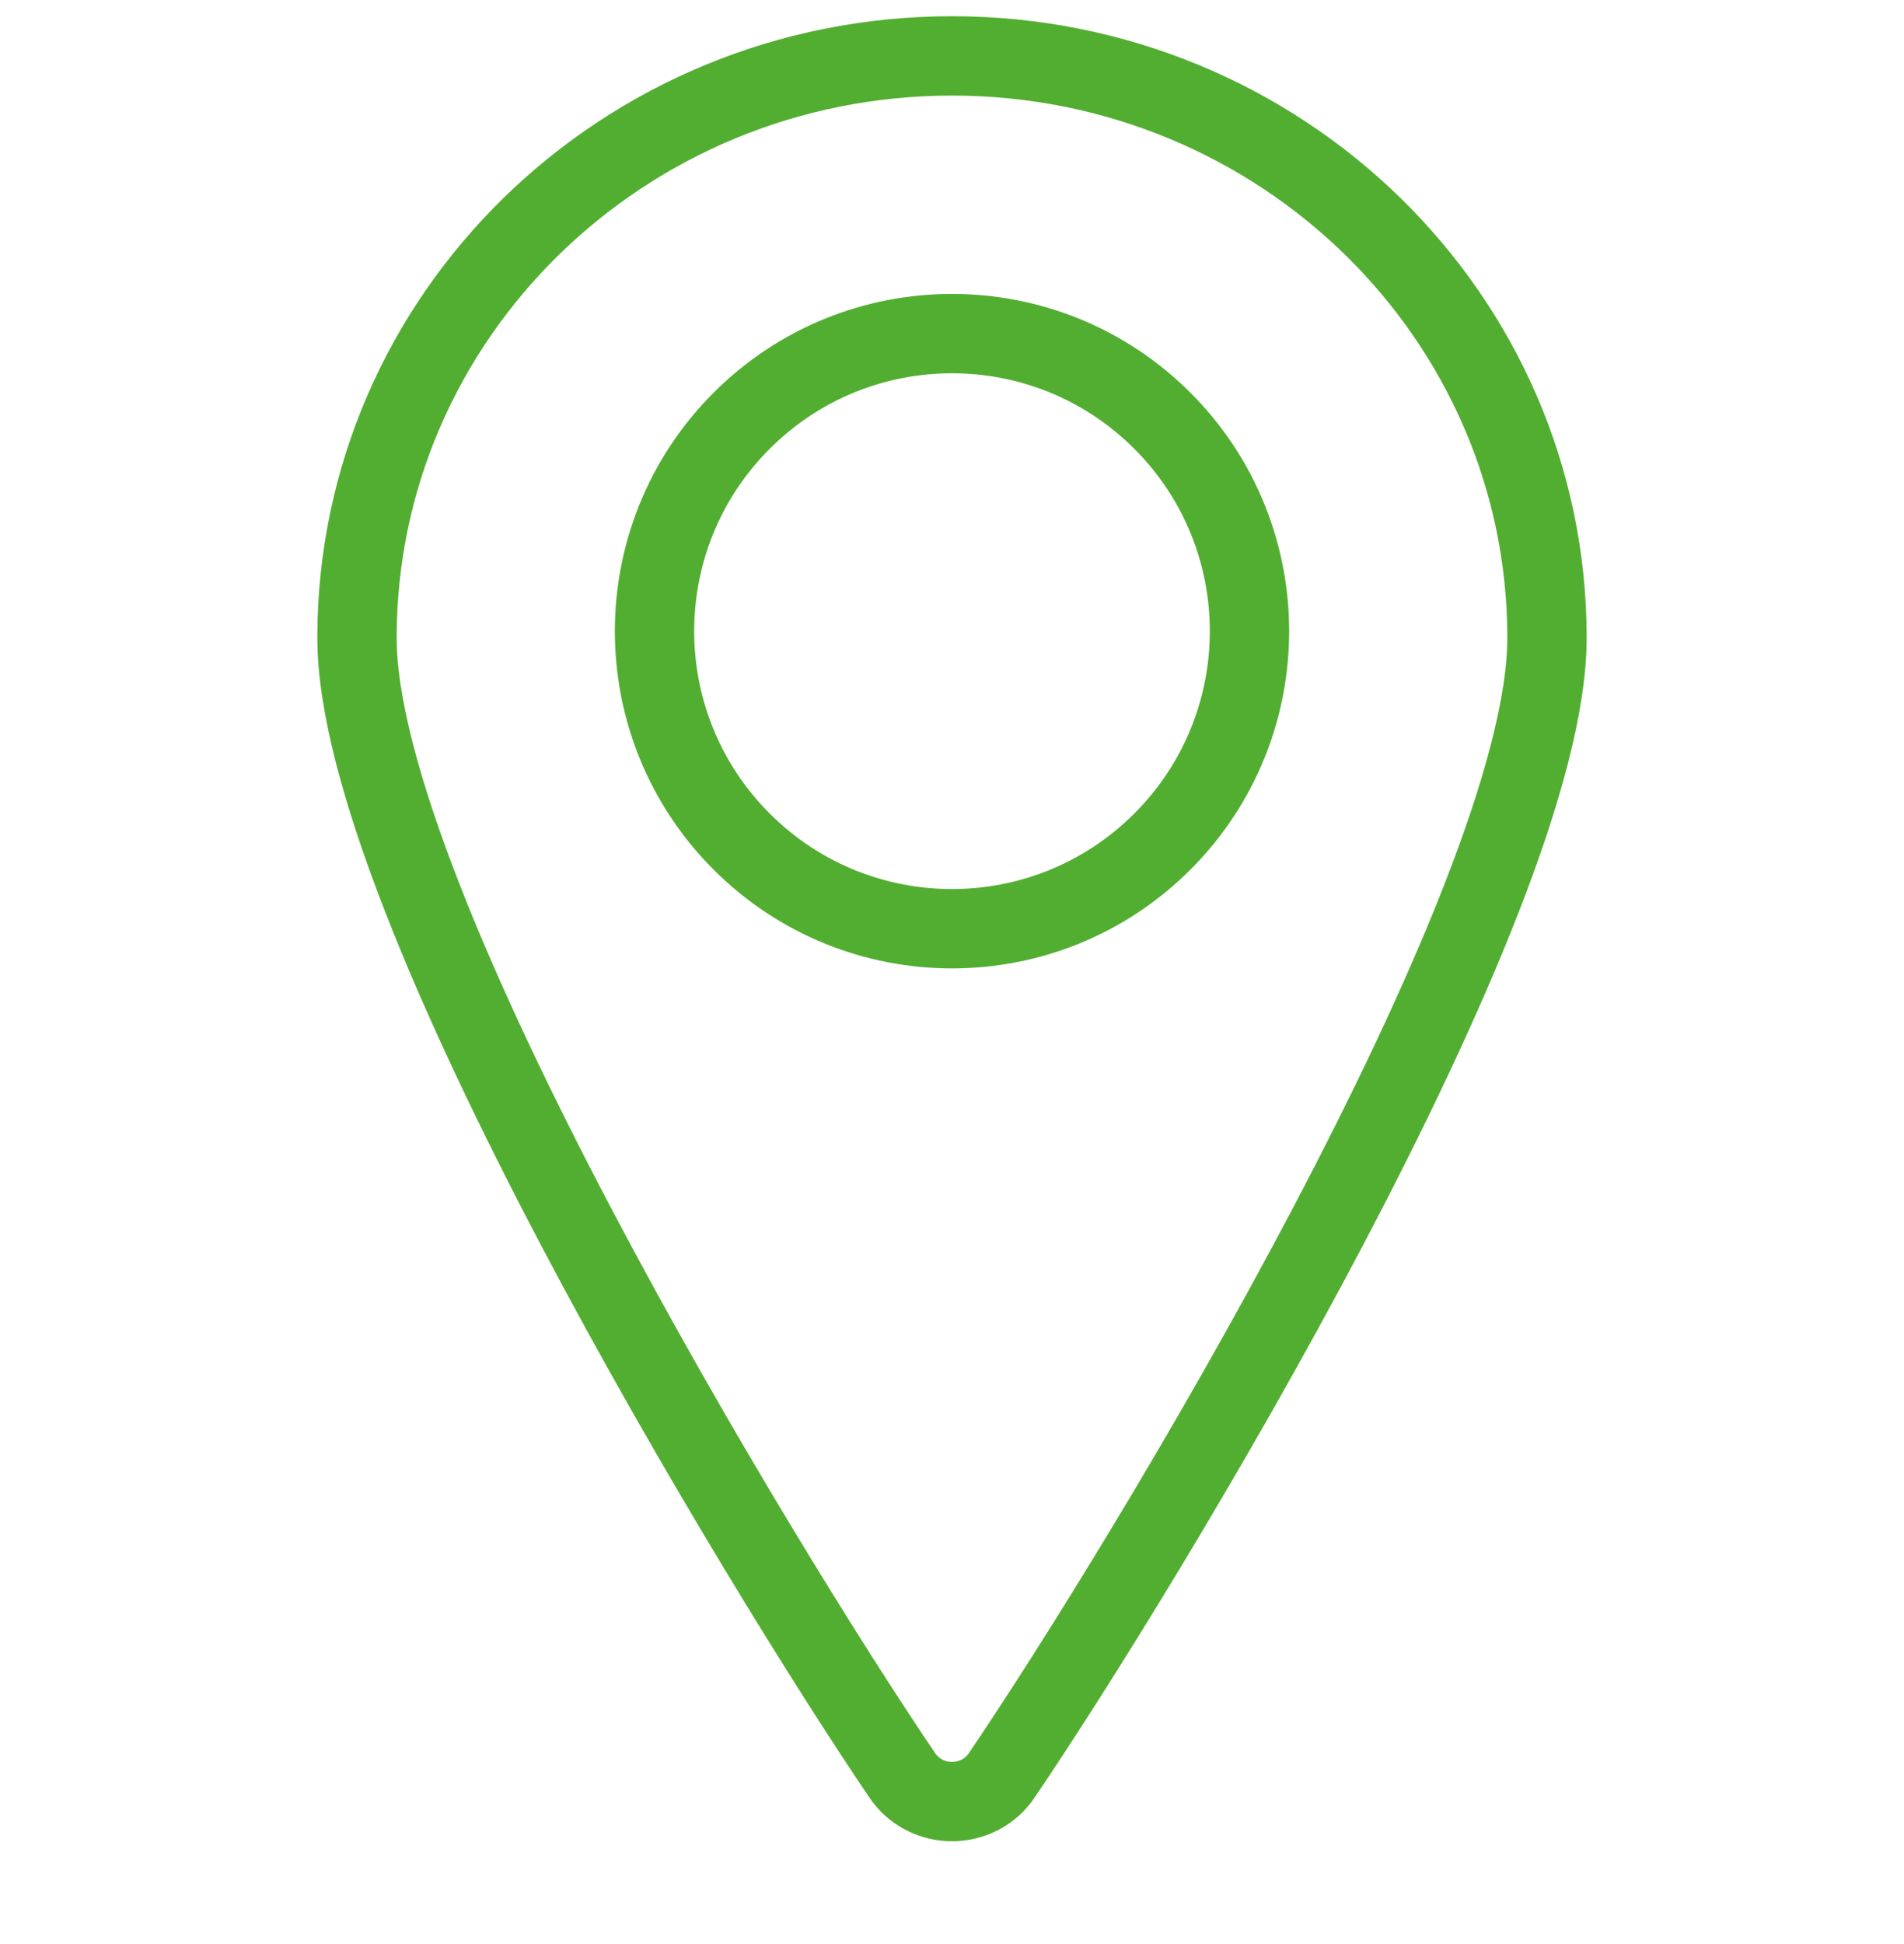
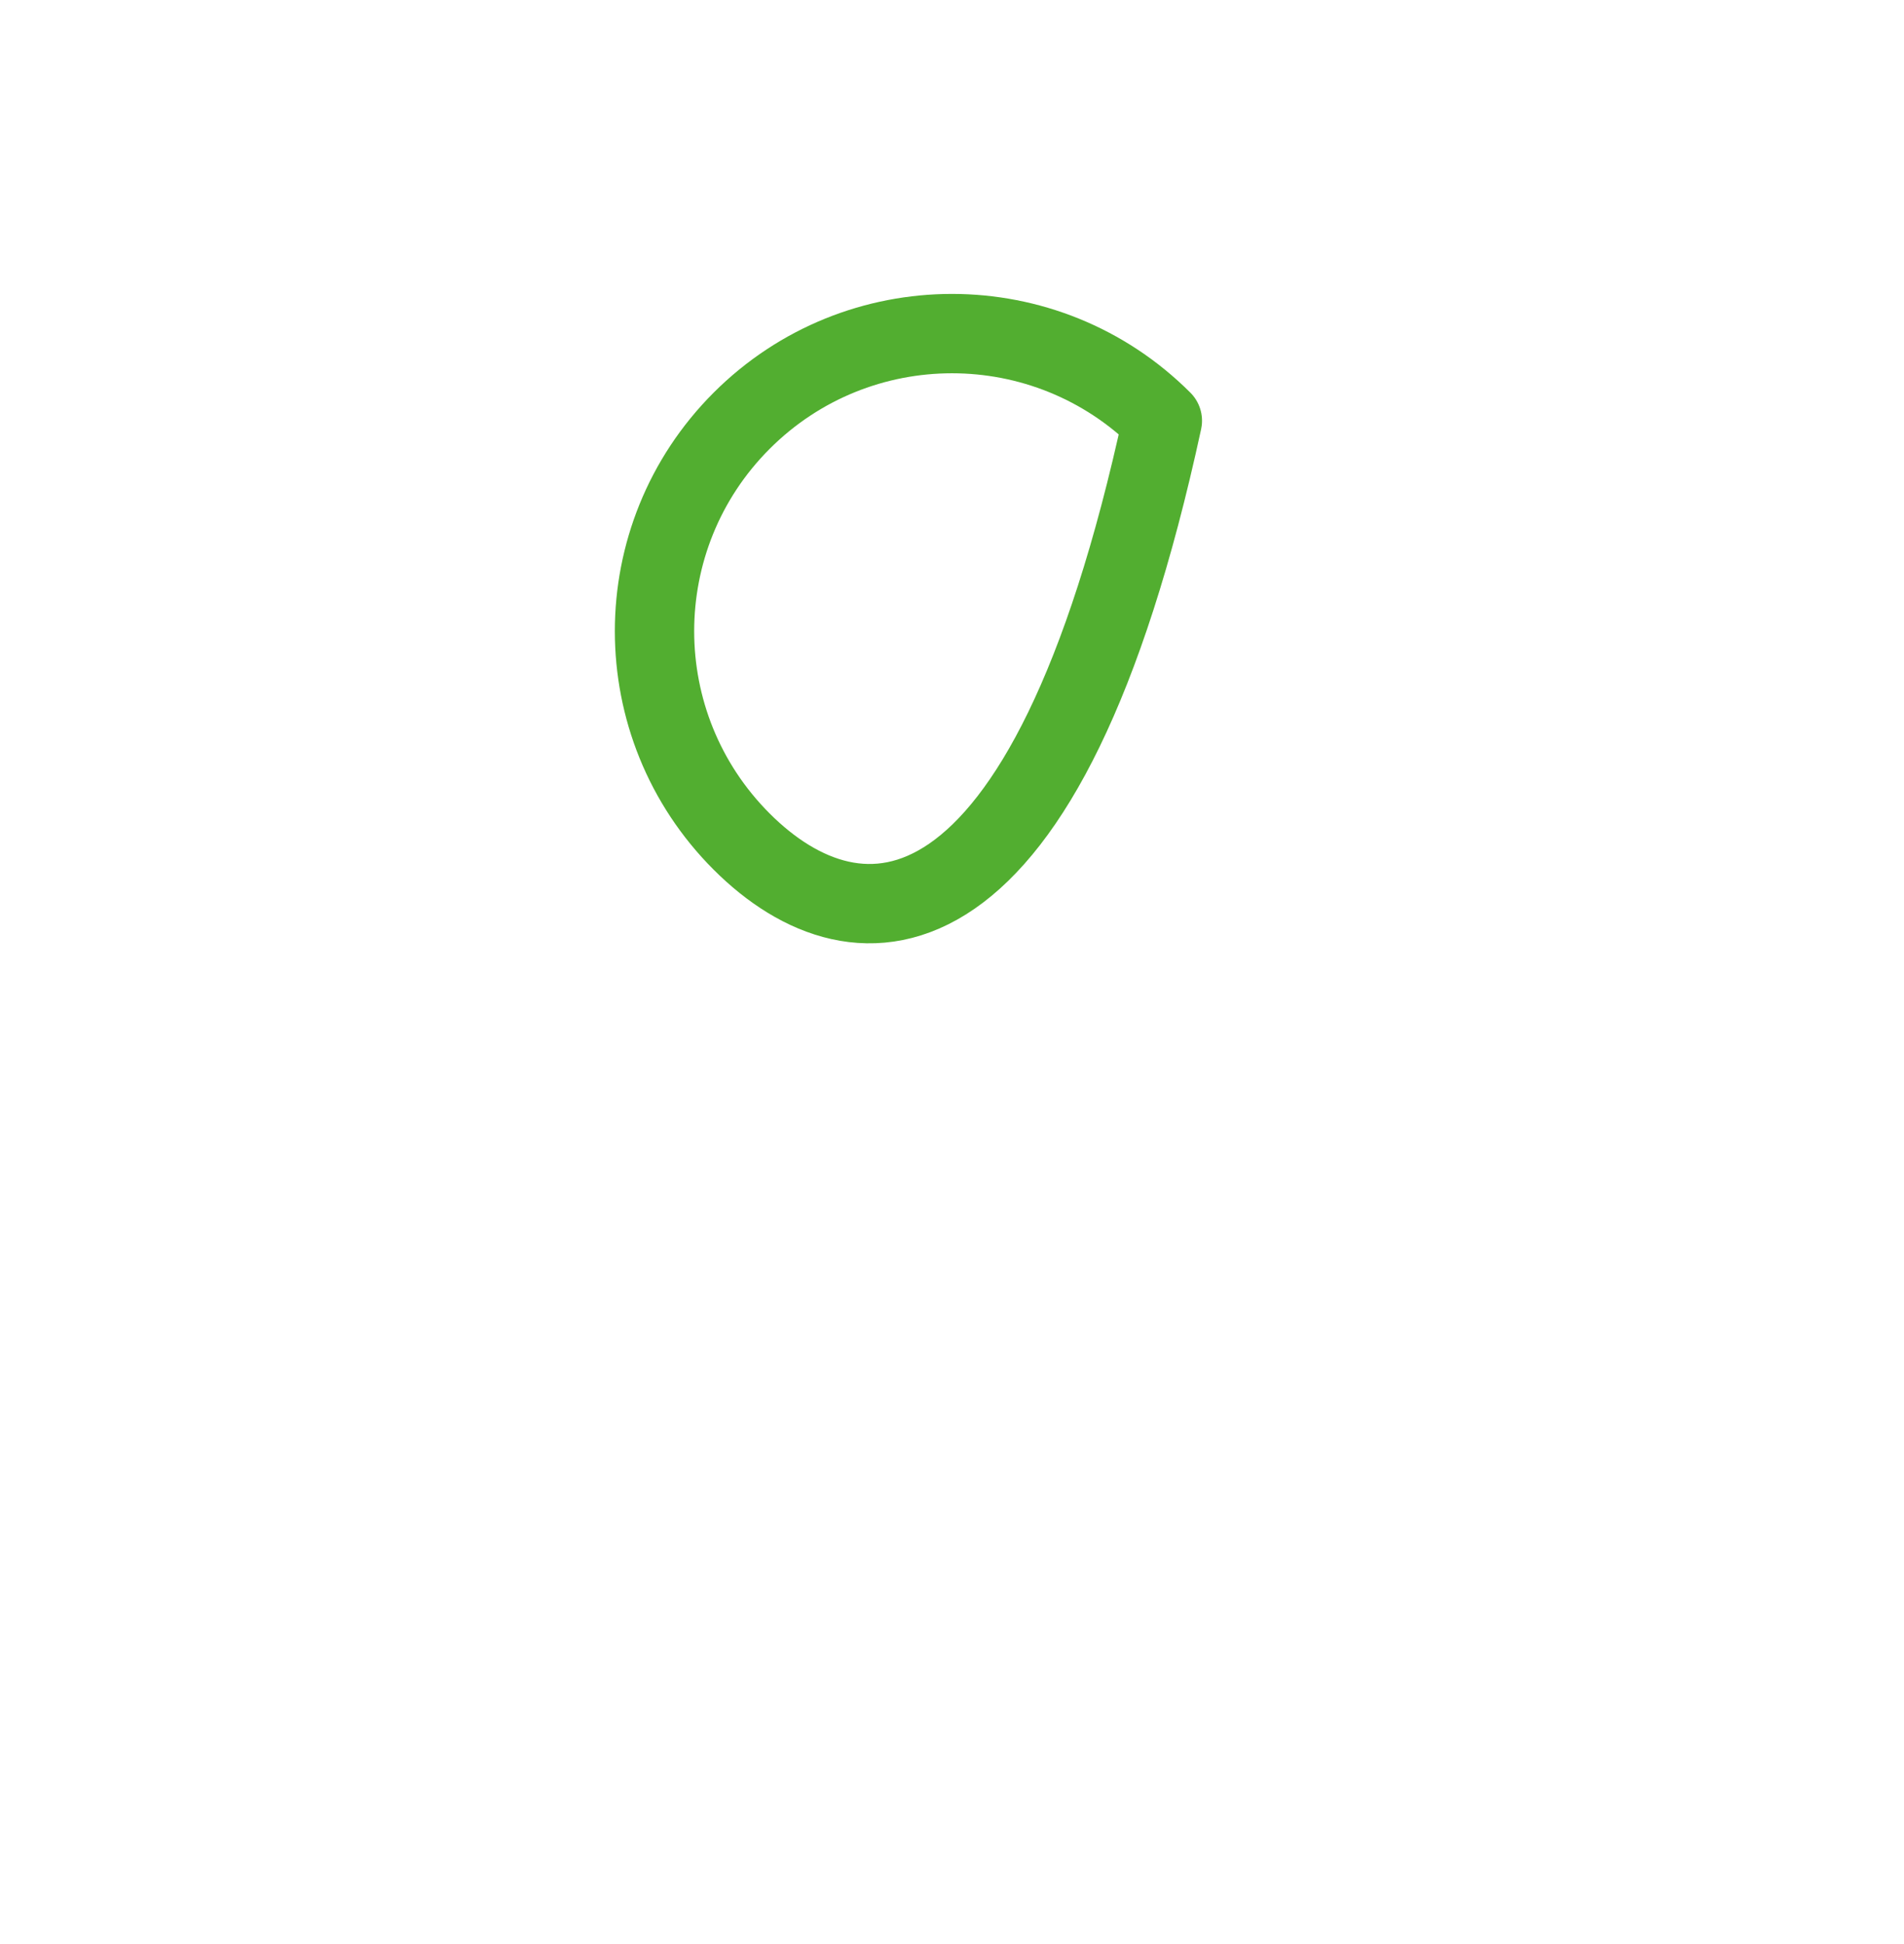
<svg xmlns="http://www.w3.org/2000/svg" width="48" height="49" viewBox="0 0 48 49" fill="none">
-   <path d="M29.303 10.605C32.232 13.534 32.232 18.283 29.303 21.212C26.374 24.141 21.626 24.141 18.697 21.212C15.768 18.283 15.768 13.534 18.697 10.605C21.626 7.676 26.374 7.676 29.303 10.605Z" stroke="#52AE30" stroke-width="2" stroke-linecap="round" stroke-linejoin="round" />
-   <path d="M24 1.409C32.284 1.409 39 7.975 39 16.075C39 22.738 28.852 39.443 25.25 44.753C24.792 45.428 23.861 45.612 23.171 45.164C23.004 45.056 22.861 44.916 22.75 44.753C19.148 39.443 9 22.738 9 16.075C9 7.975 15.716 1.409 24 1.409Z" stroke="#52AE30" stroke-width="2" stroke-linecap="round" stroke-linejoin="round" />
+   <path d="M29.303 10.605C26.374 24.141 21.626 24.141 18.697 21.212C15.768 18.283 15.768 13.534 18.697 10.605C21.626 7.676 26.374 7.676 29.303 10.605Z" stroke="#52AE30" stroke-width="2" stroke-linecap="round" stroke-linejoin="round" />
</svg>